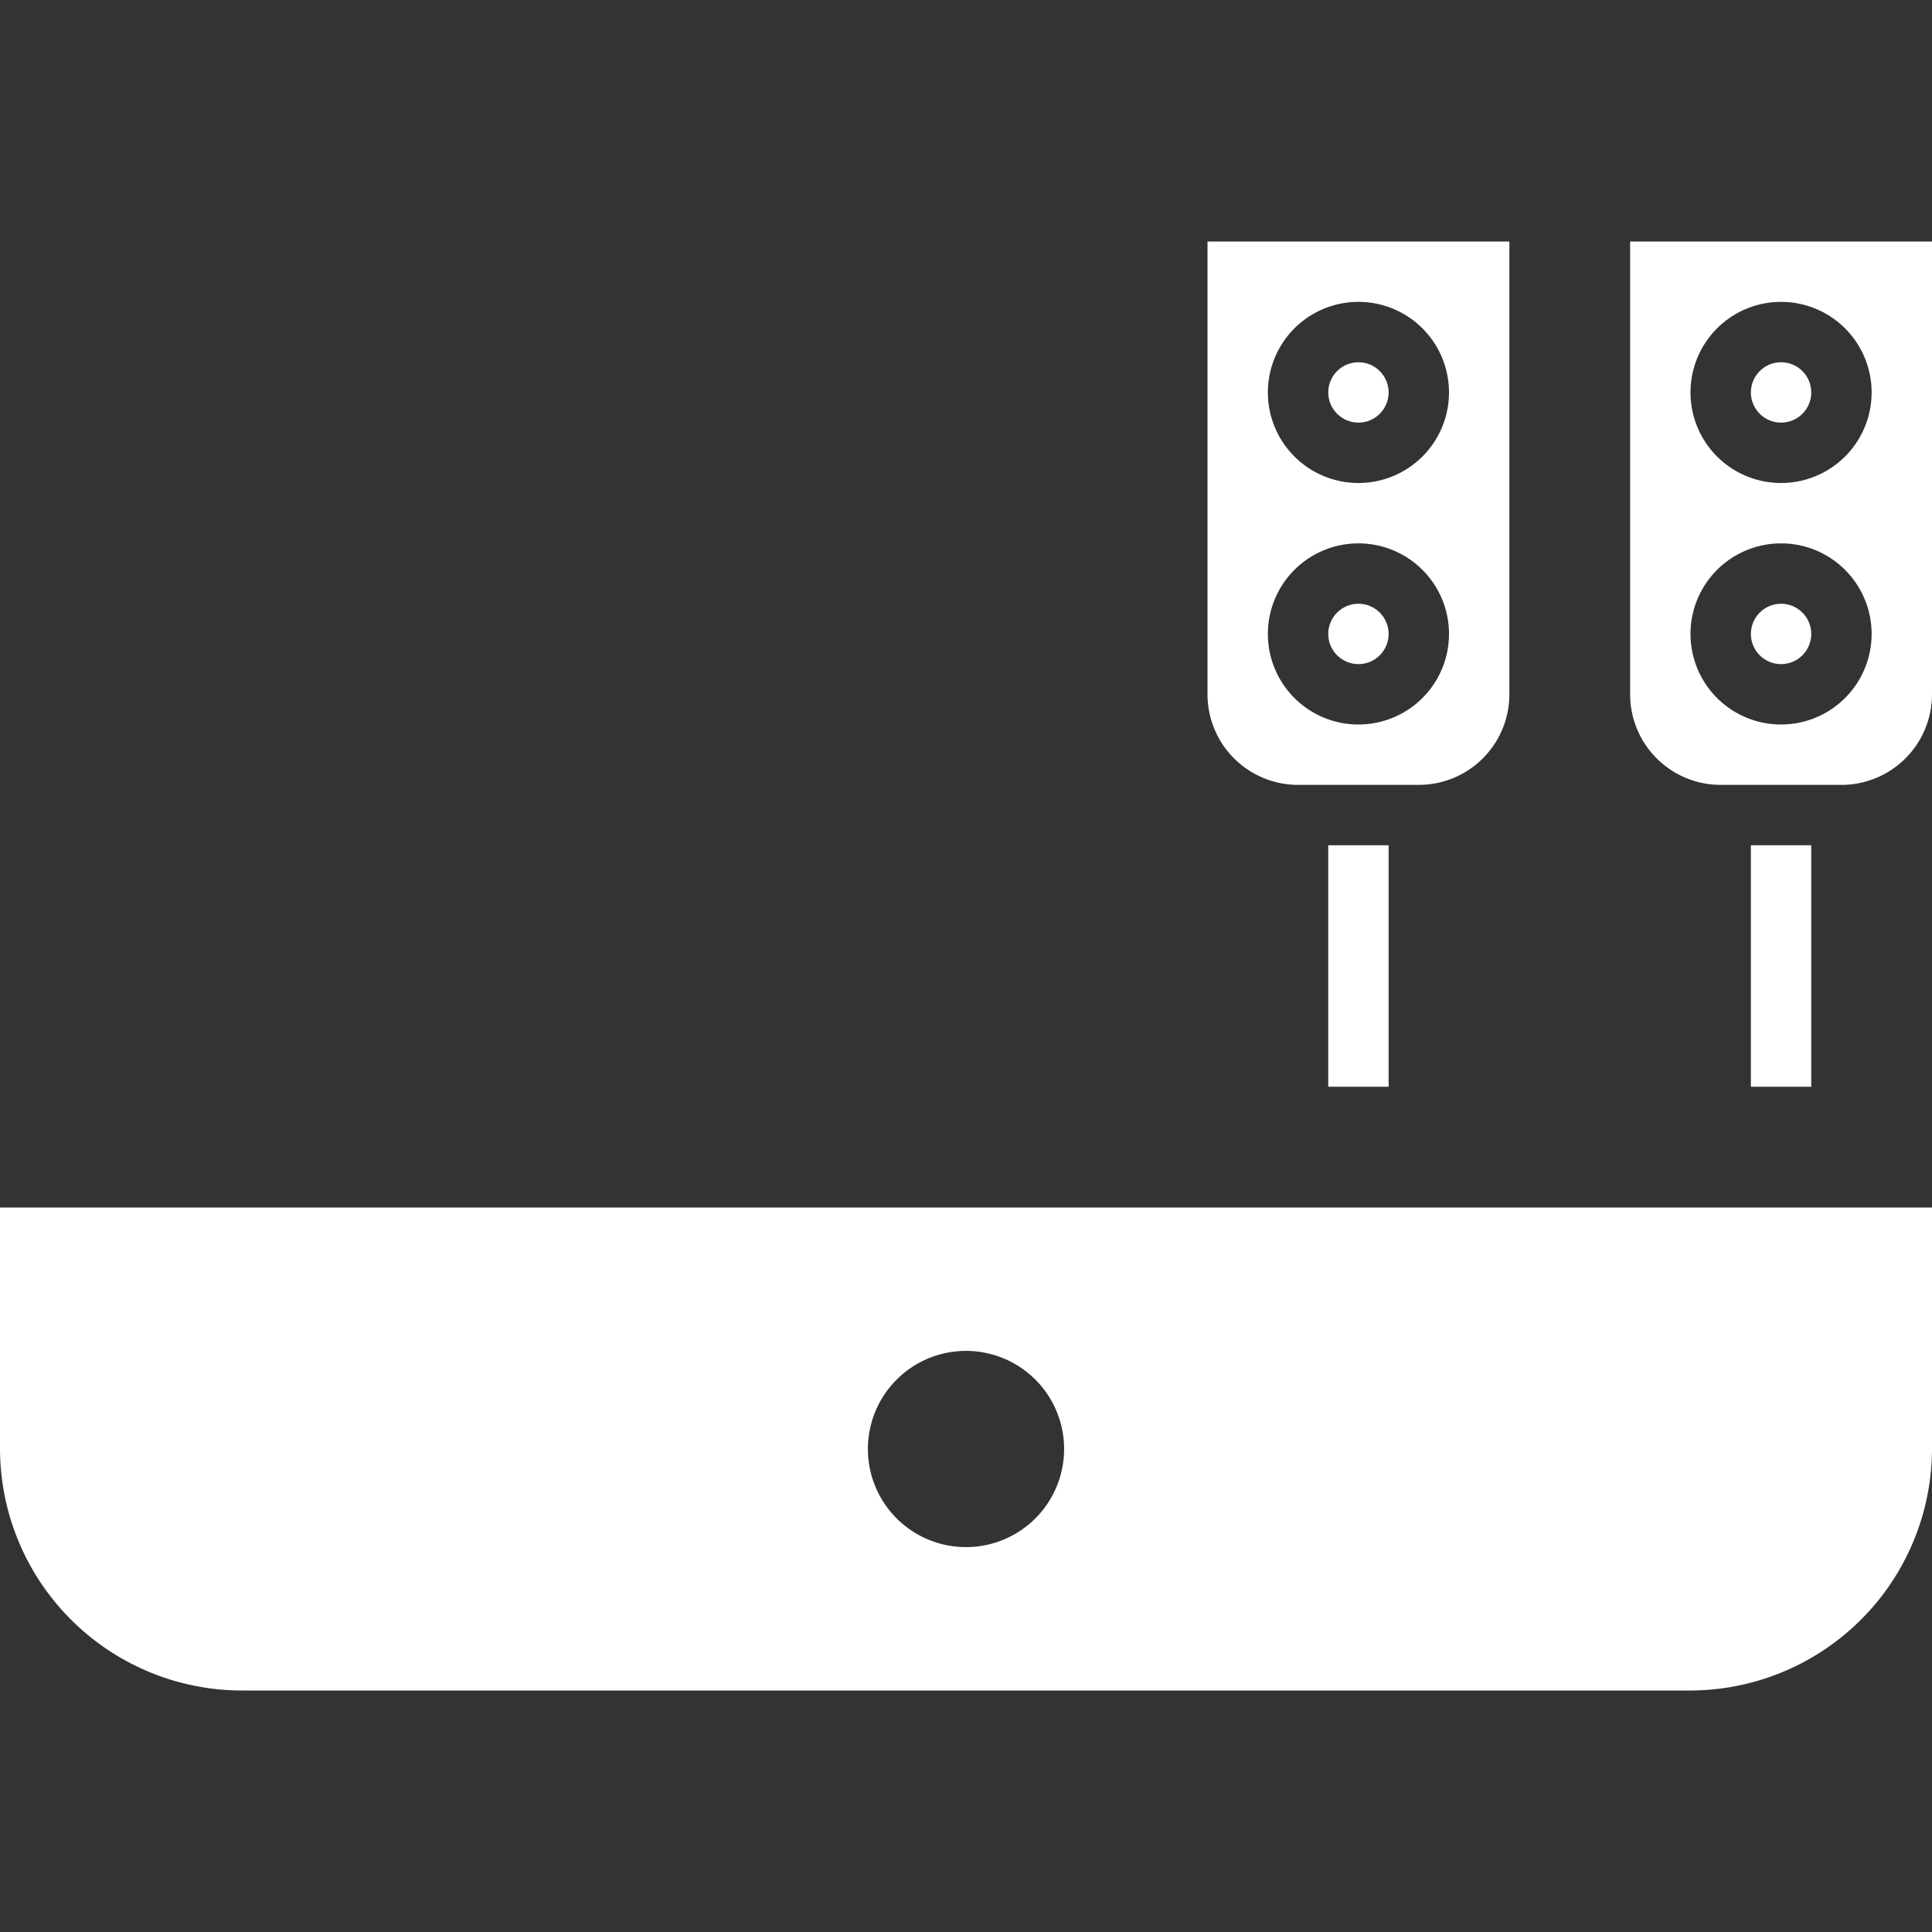
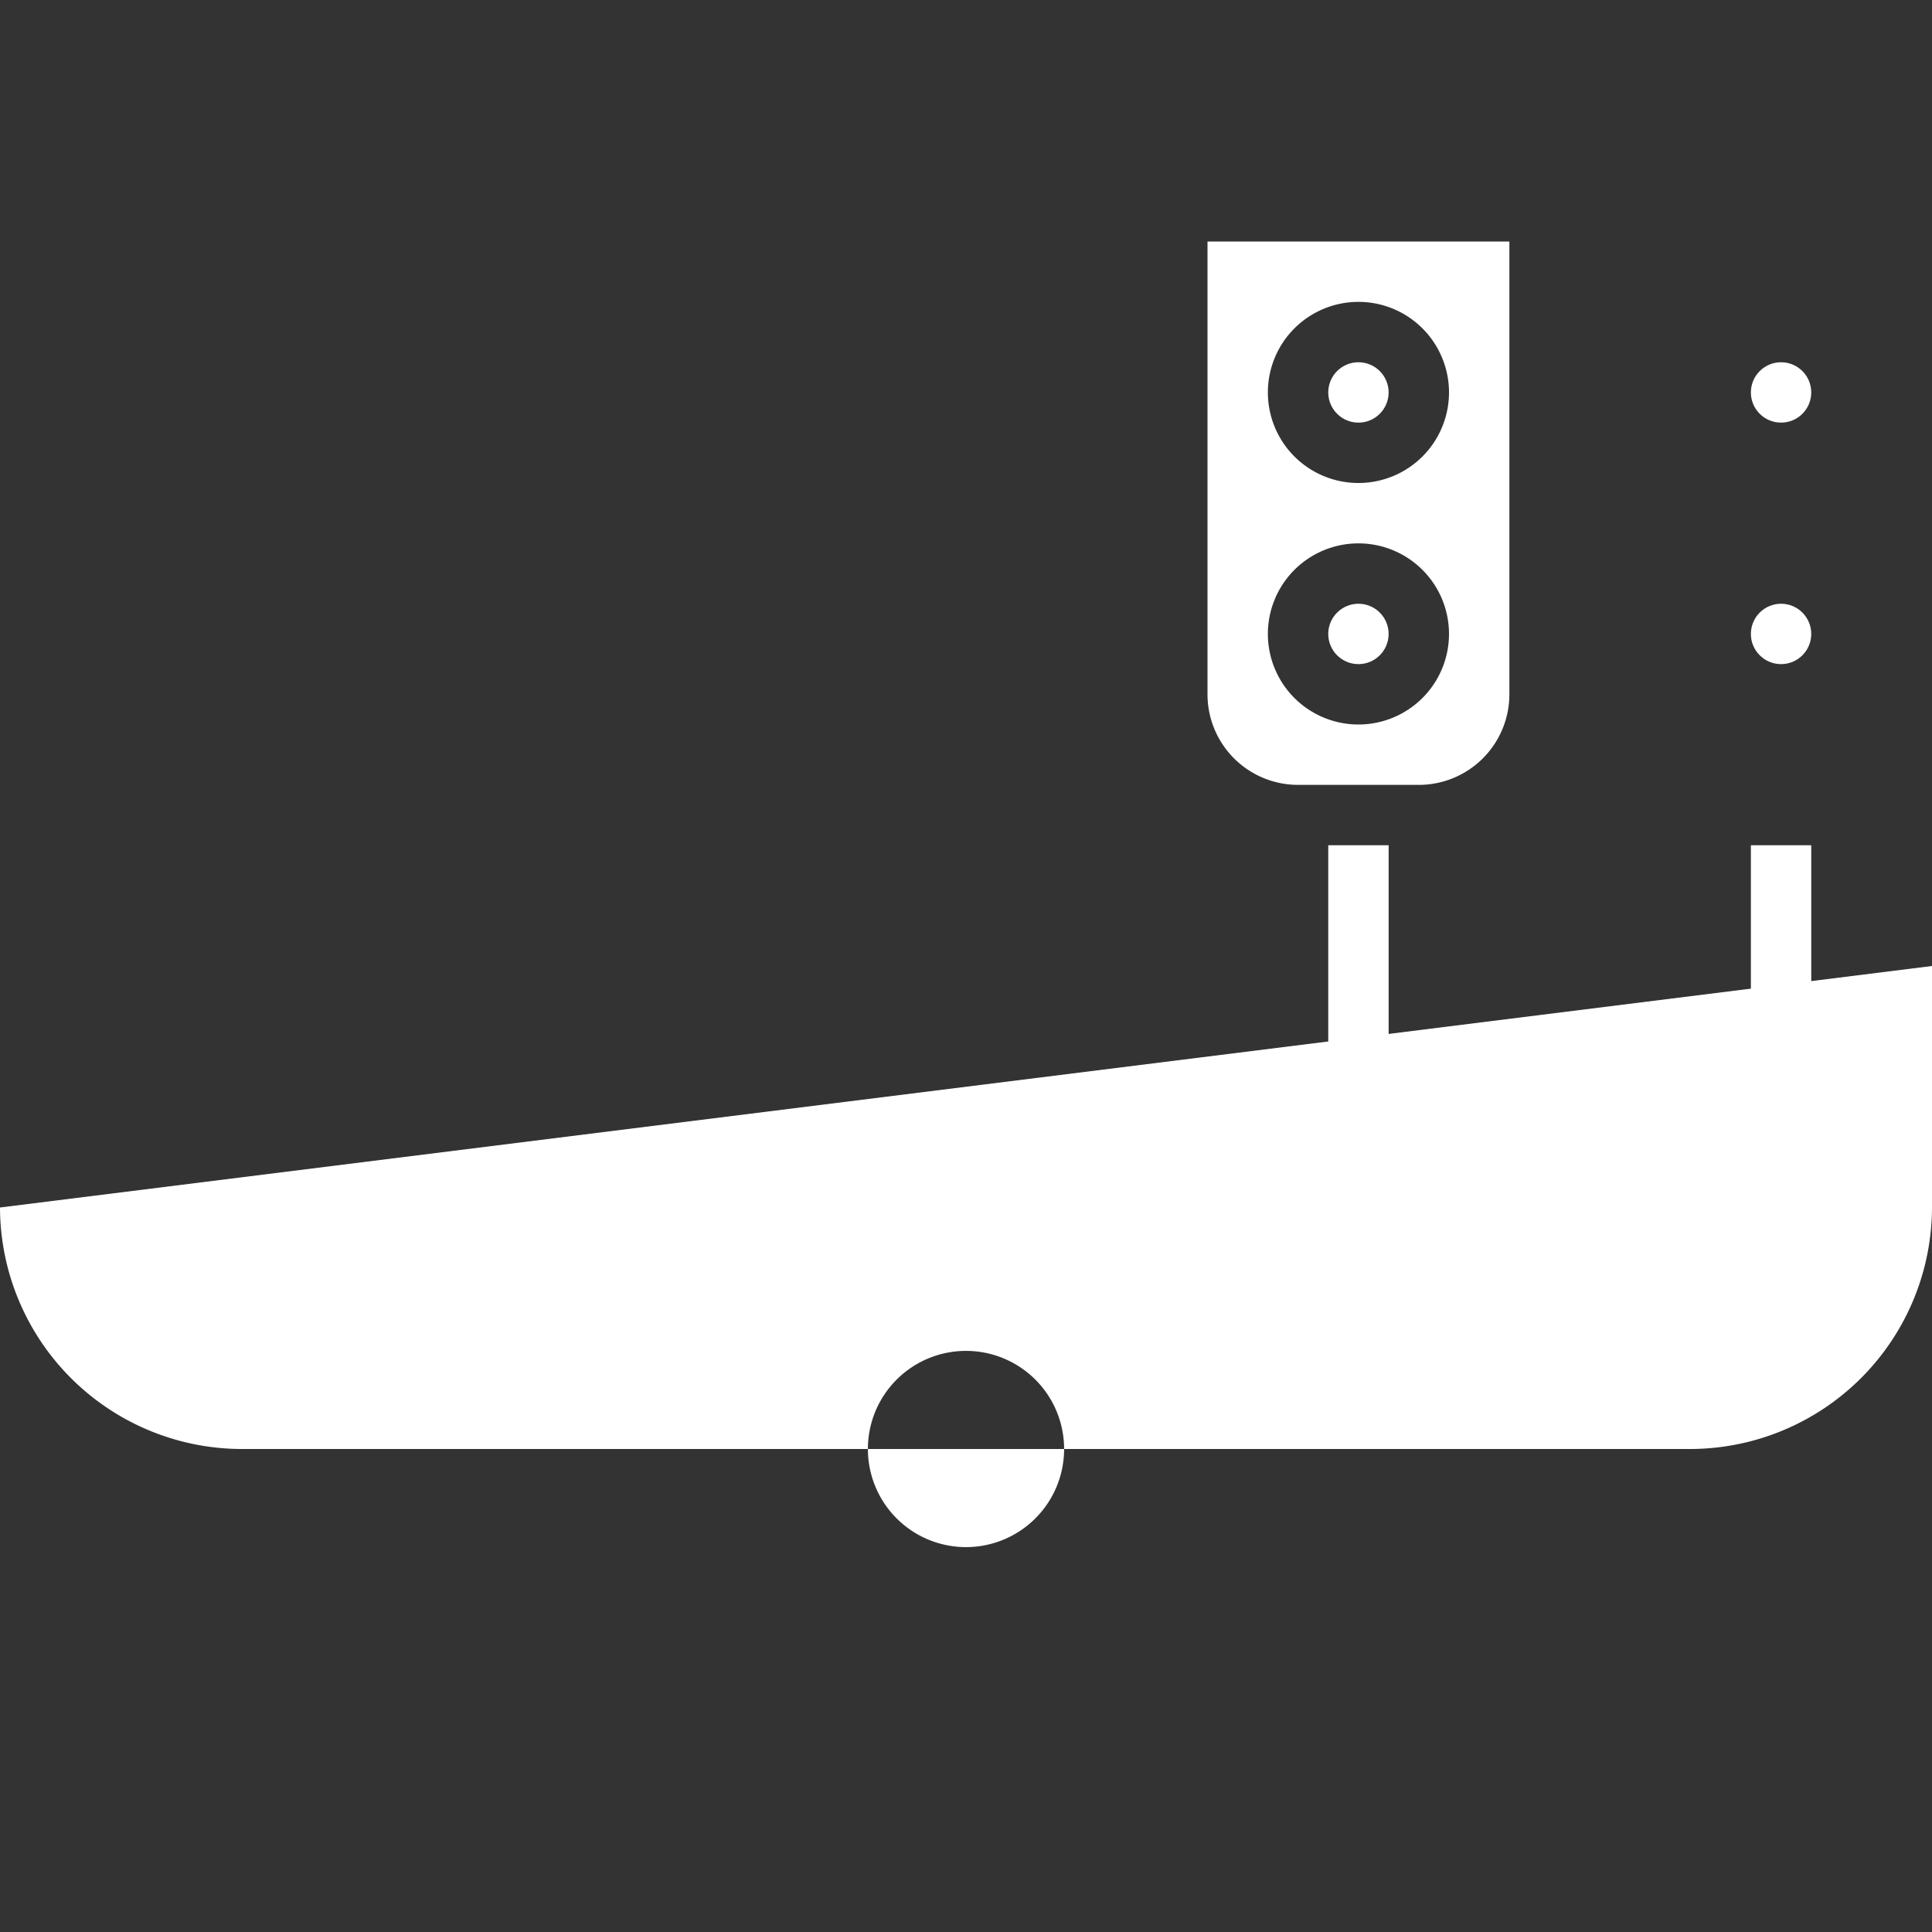
<svg xmlns="http://www.w3.org/2000/svg" width="64" height="64" viewBox="0 0 32 32">
  <rect x="0" y="0" width="32" height="32" fill="#333333" stroke="none" />
  <defs>
    <clipPath id="clip-path">
      <rect id="Rectangle_2252" data-name="Rectangle 2252" width="32" height="32" fill="none" />
    </clipPath>
    <clipPath id="clip-icon_181_HTS_Recorder">
      <rect width="32" height="32" />
    </clipPath>
  </defs>
  <g id="icon_181_HTS_Recorder" clip-path="url(#clip-icon_181_HTS_Recorder)">
    <g id="icon_181_HTS_Recorder-2" data-name="icon_181_HTS_Recorder">
      <g id="Mask_Group_172" data-name="Mask Group 172" clip-path="url(#clip-path)">
        <g id="Icons" transform="translate(-50 -400)">
-           <path id="Path_2059" data-name="Path 2059" d="M50,420v4a4.011,4.011,0,0,0,4,4H78a4.011,4.011,0,0,0,4-4v-4Zm16,5.625A1.625,1.625,0,1,1,67.625,424,1.625,1.625,0,0,1,66,425.625Z" fill="#fff" stroke="rgba(0,0,0,0)" stroke-width="1" />
+           <path id="Path_2059" data-name="Path 2059" d="M50,420a4.011,4.011,0,0,0,4,4H78a4.011,4.011,0,0,0,4-4v-4Zm16,5.625A1.625,1.625,0,1,1,67.625,424,1.625,1.625,0,0,1,66,425.625Z" fill="#fff" stroke="rgba(0,0,0,0)" stroke-width="1" />
          <path id="Path_2060" data-name="Path 2060" d="M70,404v7.5a1.5,1.5,0,0,0,1.5,1.5h2a1.5,1.5,0,0,0,1.5-1.5V404Zm2.5,8a1.5,1.5,0,1,1,1.5-1.5A1.5,1.5,0,0,1,72.5,412Zm0-4a1.5,1.5,0,1,1,1.5-1.5A1.5,1.5,0,0,1,72.5,408Z" fill="#fff" stroke="rgba(0,0,0,0)" stroke-width="1" />
-           <path id="Path_2061" data-name="Path 2061" d="M77,404v7.5a1.5,1.5,0,0,0,1.5,1.5h2a1.5,1.5,0,0,0,1.5-1.5V404Zm2.5,8a1.5,1.5,0,1,1,1.5-1.5A1.5,1.5,0,0,1,79.5,412Zm0-4a1.5,1.5,0,1,1,1.5-1.5A1.5,1.5,0,0,1,79.5,408Z" fill="#fff" stroke="rgba(0,0,0,0)" stroke-width="1" />
          <rect id="Rectangle_1932" data-name="Rectangle 1932" width="1" height="4" transform="translate(72 414)" fill="#fff" stroke="rgba(0,0,0,0)" stroke-width="1" />
          <rect id="Rectangle_1933" data-name="Rectangle 1933" width="1" height="4" transform="translate(79 414)" fill="#fff" stroke="rgba(0,0,0,0)" stroke-width="1" />
          <circle id="Ellipse_125" data-name="Ellipse 125" cx="0.5" cy="0.5" r="0.5" transform="translate(72 410)" fill="#fff" stroke="rgba(0,0,0,0)" stroke-width="1" />
          <circle id="Ellipse_126" data-name="Ellipse 126" cx="0.5" cy="0.5" r="0.5" transform="translate(79 410)" fill="#fff" stroke="rgba(0,0,0,0)" stroke-width="1" />
          <circle id="Ellipse_127" data-name="Ellipse 127" cx="0.5" cy="0.5" r="0.5" transform="translate(72 406)" fill="#fff" stroke="rgba(0,0,0,0)" stroke-width="1" />
          <circle id="Ellipse_128" data-name="Ellipse 128" cx="0.5" cy="0.5" r="0.5" transform="translate(79 406)" fill="#fff" stroke="rgba(0,0,0,0)" stroke-width="1" />
        </g>
      </g>
    </g>
  </g>
</svg>